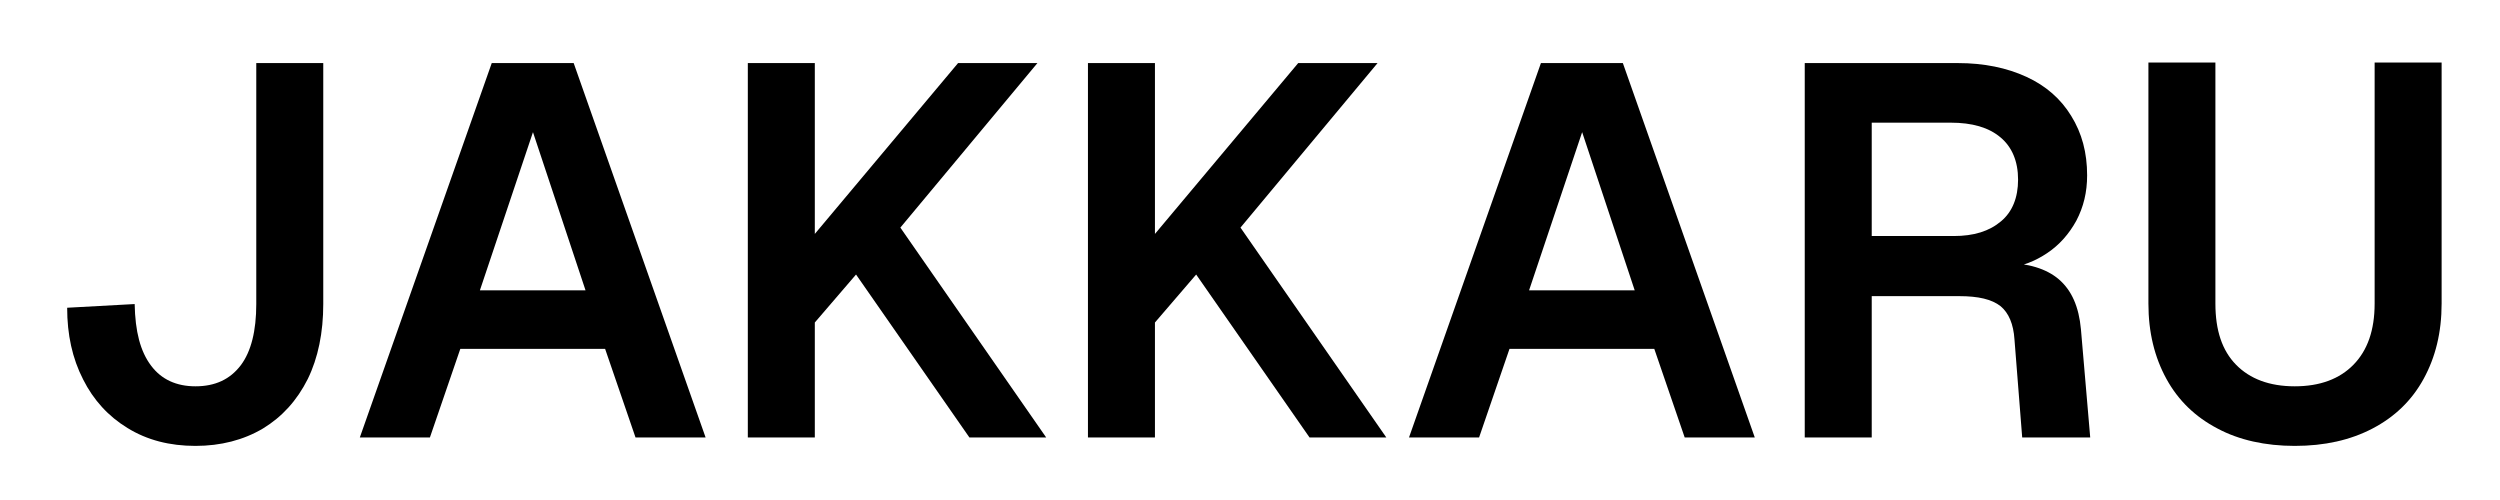
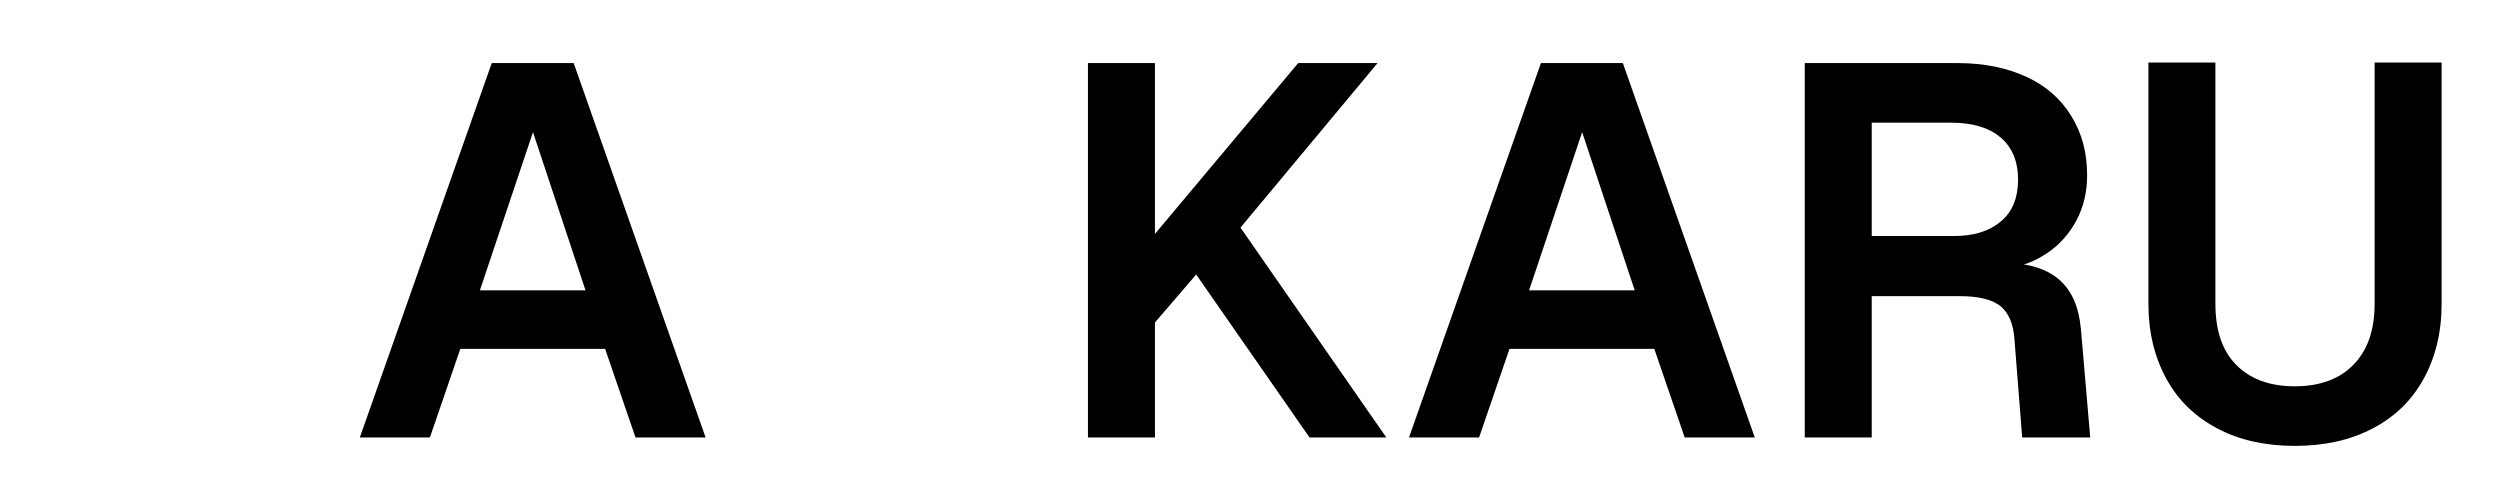
<svg xmlns="http://www.w3.org/2000/svg" width="100%" height="100%" viewBox="0 0 4800 960" version="1.1" xml:space="preserve" style="fill-rule:evenodd;clip-rule:evenodd;stroke-linejoin:round;stroke-miterlimit:2;">
  <g transform="matrix(1,0,0,1,-1480,-2080)">
    <g id="Jakkaru_Wordmark_black" transform="matrix(1.6,0,0,0.32,1480,2080)">
      <rect x="0" y="0" width="3000" height="3000" style="fill:none;" />
      <g transform="matrix(0.902,0,0,4.615,-64721.8,-10804.9)">
        <g transform="matrix(685.543,0,0,685.543,71805.3,2910)">
-           <path d="M0.304,0.016C0.254,0.016 0.21,0.005 0.172,-0.018C0.135,-0.04 0.106,-0.071 0.086,-0.11C0.065,-0.15 0.055,-0.195 0.055,-0.246L0.186,-0.253C0.187,-0.201 0.197,-0.163 0.218,-0.136C0.238,-0.11 0.267,-0.097 0.304,-0.097C0.342,-0.097 0.371,-0.11 0.392,-0.137C0.412,-0.163 0.422,-0.202 0.422,-0.253L0.422,-0.71L0.552,-0.71L0.552,-0.253C0.552,-0.199 0.542,-0.151 0.522,-0.111C0.501,-0.07 0.472,-0.039 0.435,-0.017C0.397,0.005 0.353,0.016 0.304,0.016Z" style="fill-rule:nonzero;" />
-         </g>
+           </g>
        <g transform="matrix(685.543,0,0,685.543,72216.6,2910)">
          <path d="M0.279,-0.71L0.438,-0.71L0.694,-0L0.558,-0L0.499,-0.168L0.218,-0.168L0.159,-0L0.023,-0L0.279,-0.71ZM0.461,-0.279L0.359,-0.579L0.256,-0.279L0.461,-0.279Z" style="fill-rule:nonzero;" />
        </g>
        <g transform="matrix(685.543,0,0,685.543,72693.7,2910)">
-           <path d="M0.08,-0.71L0.21,-0.71L0.21,-0.386L0.488,-0.71L0.642,-0.71L0.376,-0.398L0.659,-0L0.51,-0L0.29,-0.309L0.21,-0.218L0.21,-0L0.08,-0L0.08,-0.71Z" style="fill-rule:nonzero;" />
-         </g>
+           </g>
        <g transform="matrix(685.543,0,0,685.543,73146.2,2910)">
          <path d="M0.08,-0.71L0.21,-0.71L0.21,-0.386L0.488,-0.71L0.642,-0.71L0.376,-0.398L0.659,-0L0.51,-0L0.29,-0.309L0.21,-0.218L0.21,-0L0.08,-0L0.08,-0.71Z" style="fill-rule:nonzero;" />
        </g>
        <g transform="matrix(685.543,0,0,685.543,73612.4,2910)">
          <path d="M0.279,-0.71L0.438,-0.71L0.694,-0L0.558,-0L0.499,-0.168L0.218,-0.168L0.159,-0L0.023,-0L0.279,-0.71ZM0.461,-0.279L0.359,-0.579L0.256,-0.279L0.461,-0.279Z" style="fill-rule:nonzero;" />
        </g>
        <g transform="matrix(685.543,0,0,685.543,74099.8,2910)">
          <path d="M0.08,-0.71L0.377,-0.71C0.428,-0.71 0.472,-0.701 0.51,-0.684C0.548,-0.667 0.577,-0.642 0.597,-0.61C0.618,-0.577 0.628,-0.54 0.628,-0.497C0.628,-0.465 0.621,-0.437 0.607,-0.411C0.593,-0.386 0.574,-0.365 0.551,-0.35C0.527,-0.334 0.5,-0.324 0.472,-0.321L0.467,-0.331C0.513,-0.331 0.549,-0.32 0.573,-0.3C0.598,-0.279 0.612,-0.248 0.616,-0.205L0.634,-0L0.502,-0L0.487,-0.186C0.485,-0.215 0.476,-0.236 0.46,-0.249C0.443,-0.262 0.417,-0.268 0.38,-0.268L0.21,-0.268L0.21,-0L0.08,-0L0.08,-0.71ZM0.369,-0.382C0.408,-0.382 0.438,-0.391 0.461,-0.41C0.483,-0.428 0.494,-0.455 0.494,-0.489C0.494,-0.524 0.482,-0.551 0.46,-0.569C0.437,-0.588 0.405,-0.597 0.363,-0.597L0.21,-0.597L0.21,-0.382L0.369,-0.382Z" style="fill-rule:nonzero;" />
        </g>
        <g transform="matrix(685.543,0,0,685.543,74567.3,2910)">
          <path d="M0.349,0.016C0.292,0.016 0.241,0.005 0.199,-0.017C0.156,-0.039 0.123,-0.07 0.1,-0.111C0.077,-0.152 0.065,-0.199 0.065,-0.254L0.065,-0.711L0.195,-0.711L0.195,-0.254C0.195,-0.203 0.208,-0.165 0.235,-0.138C0.262,-0.111 0.3,-0.097 0.349,-0.097C0.398,-0.097 0.436,-0.111 0.463,-0.138C0.49,-0.165 0.504,-0.203 0.504,-0.254L0.504,-0.711L0.634,-0.711L0.634,-0.254C0.634,-0.199 0.622,-0.152 0.599,-0.111C0.576,-0.07 0.543,-0.039 0.5,-0.017C0.457,0.005 0.407,0.016 0.349,0.016Z" style="fill-rule:nonzero;" />
        </g>
        <g transform="matrix(685.543,0,0,685.543,75046.5,2910)">
                </g>
      </g>
    </g>
  </g>
</svg>